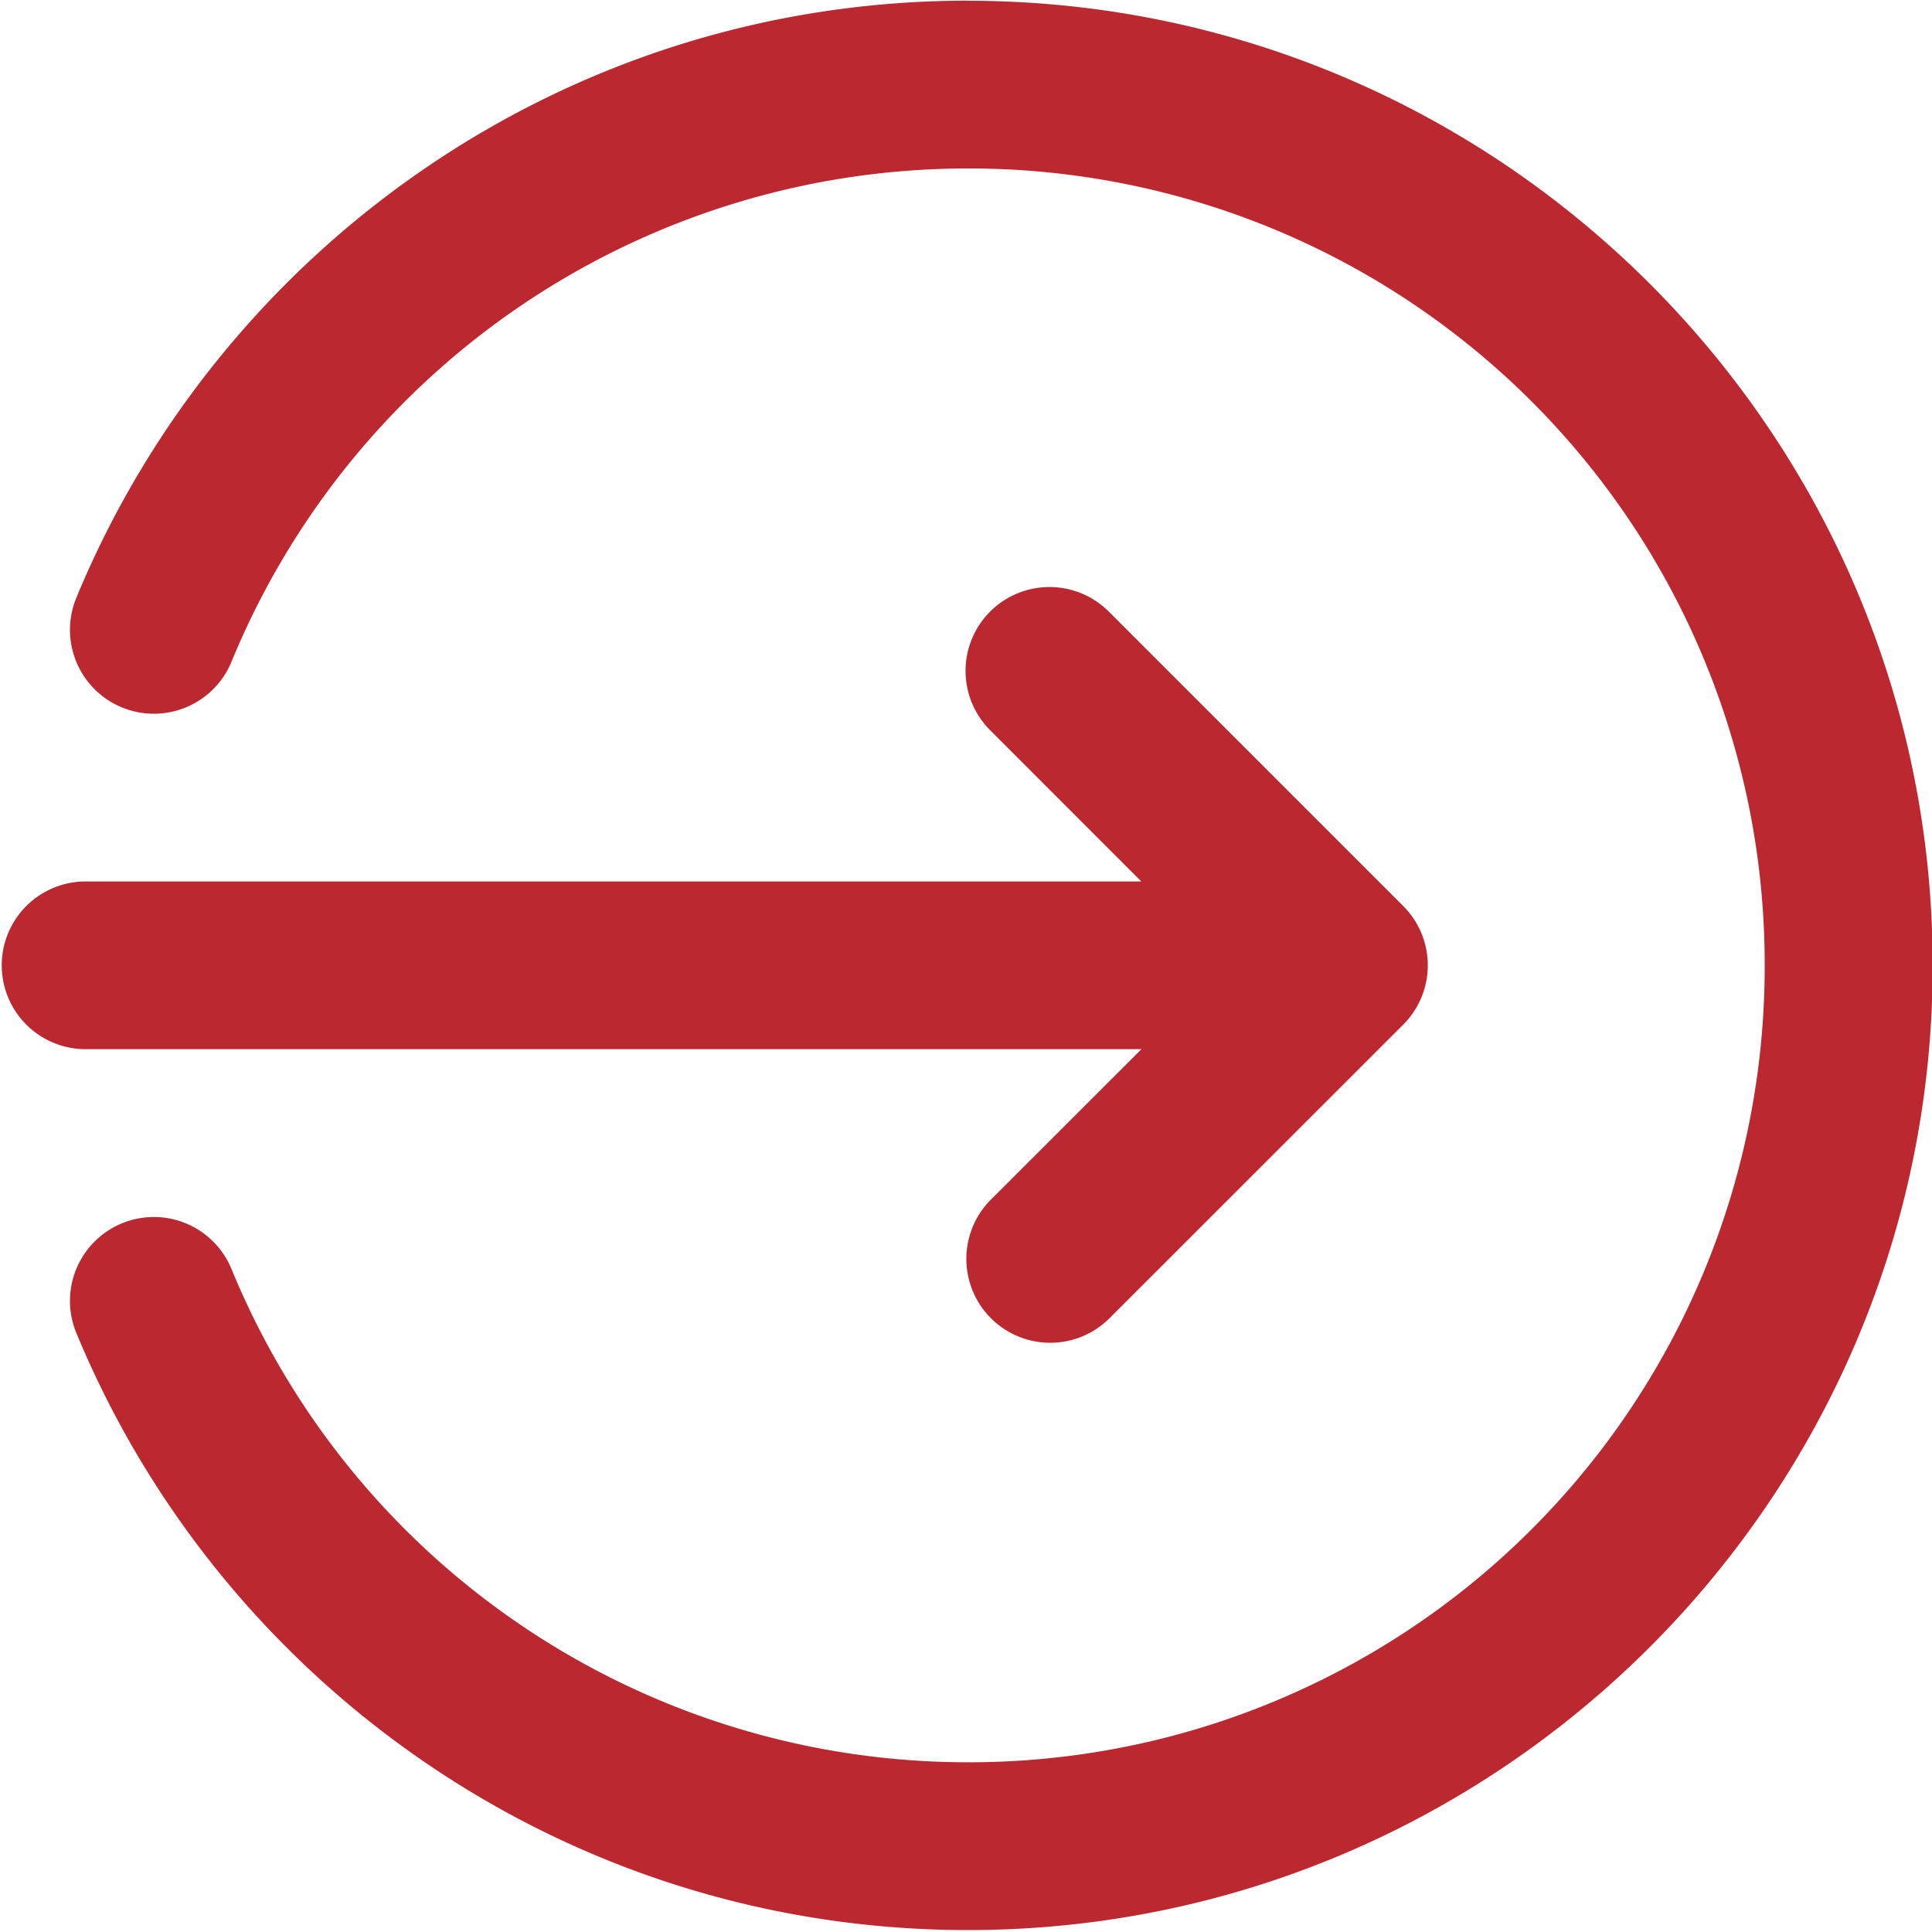
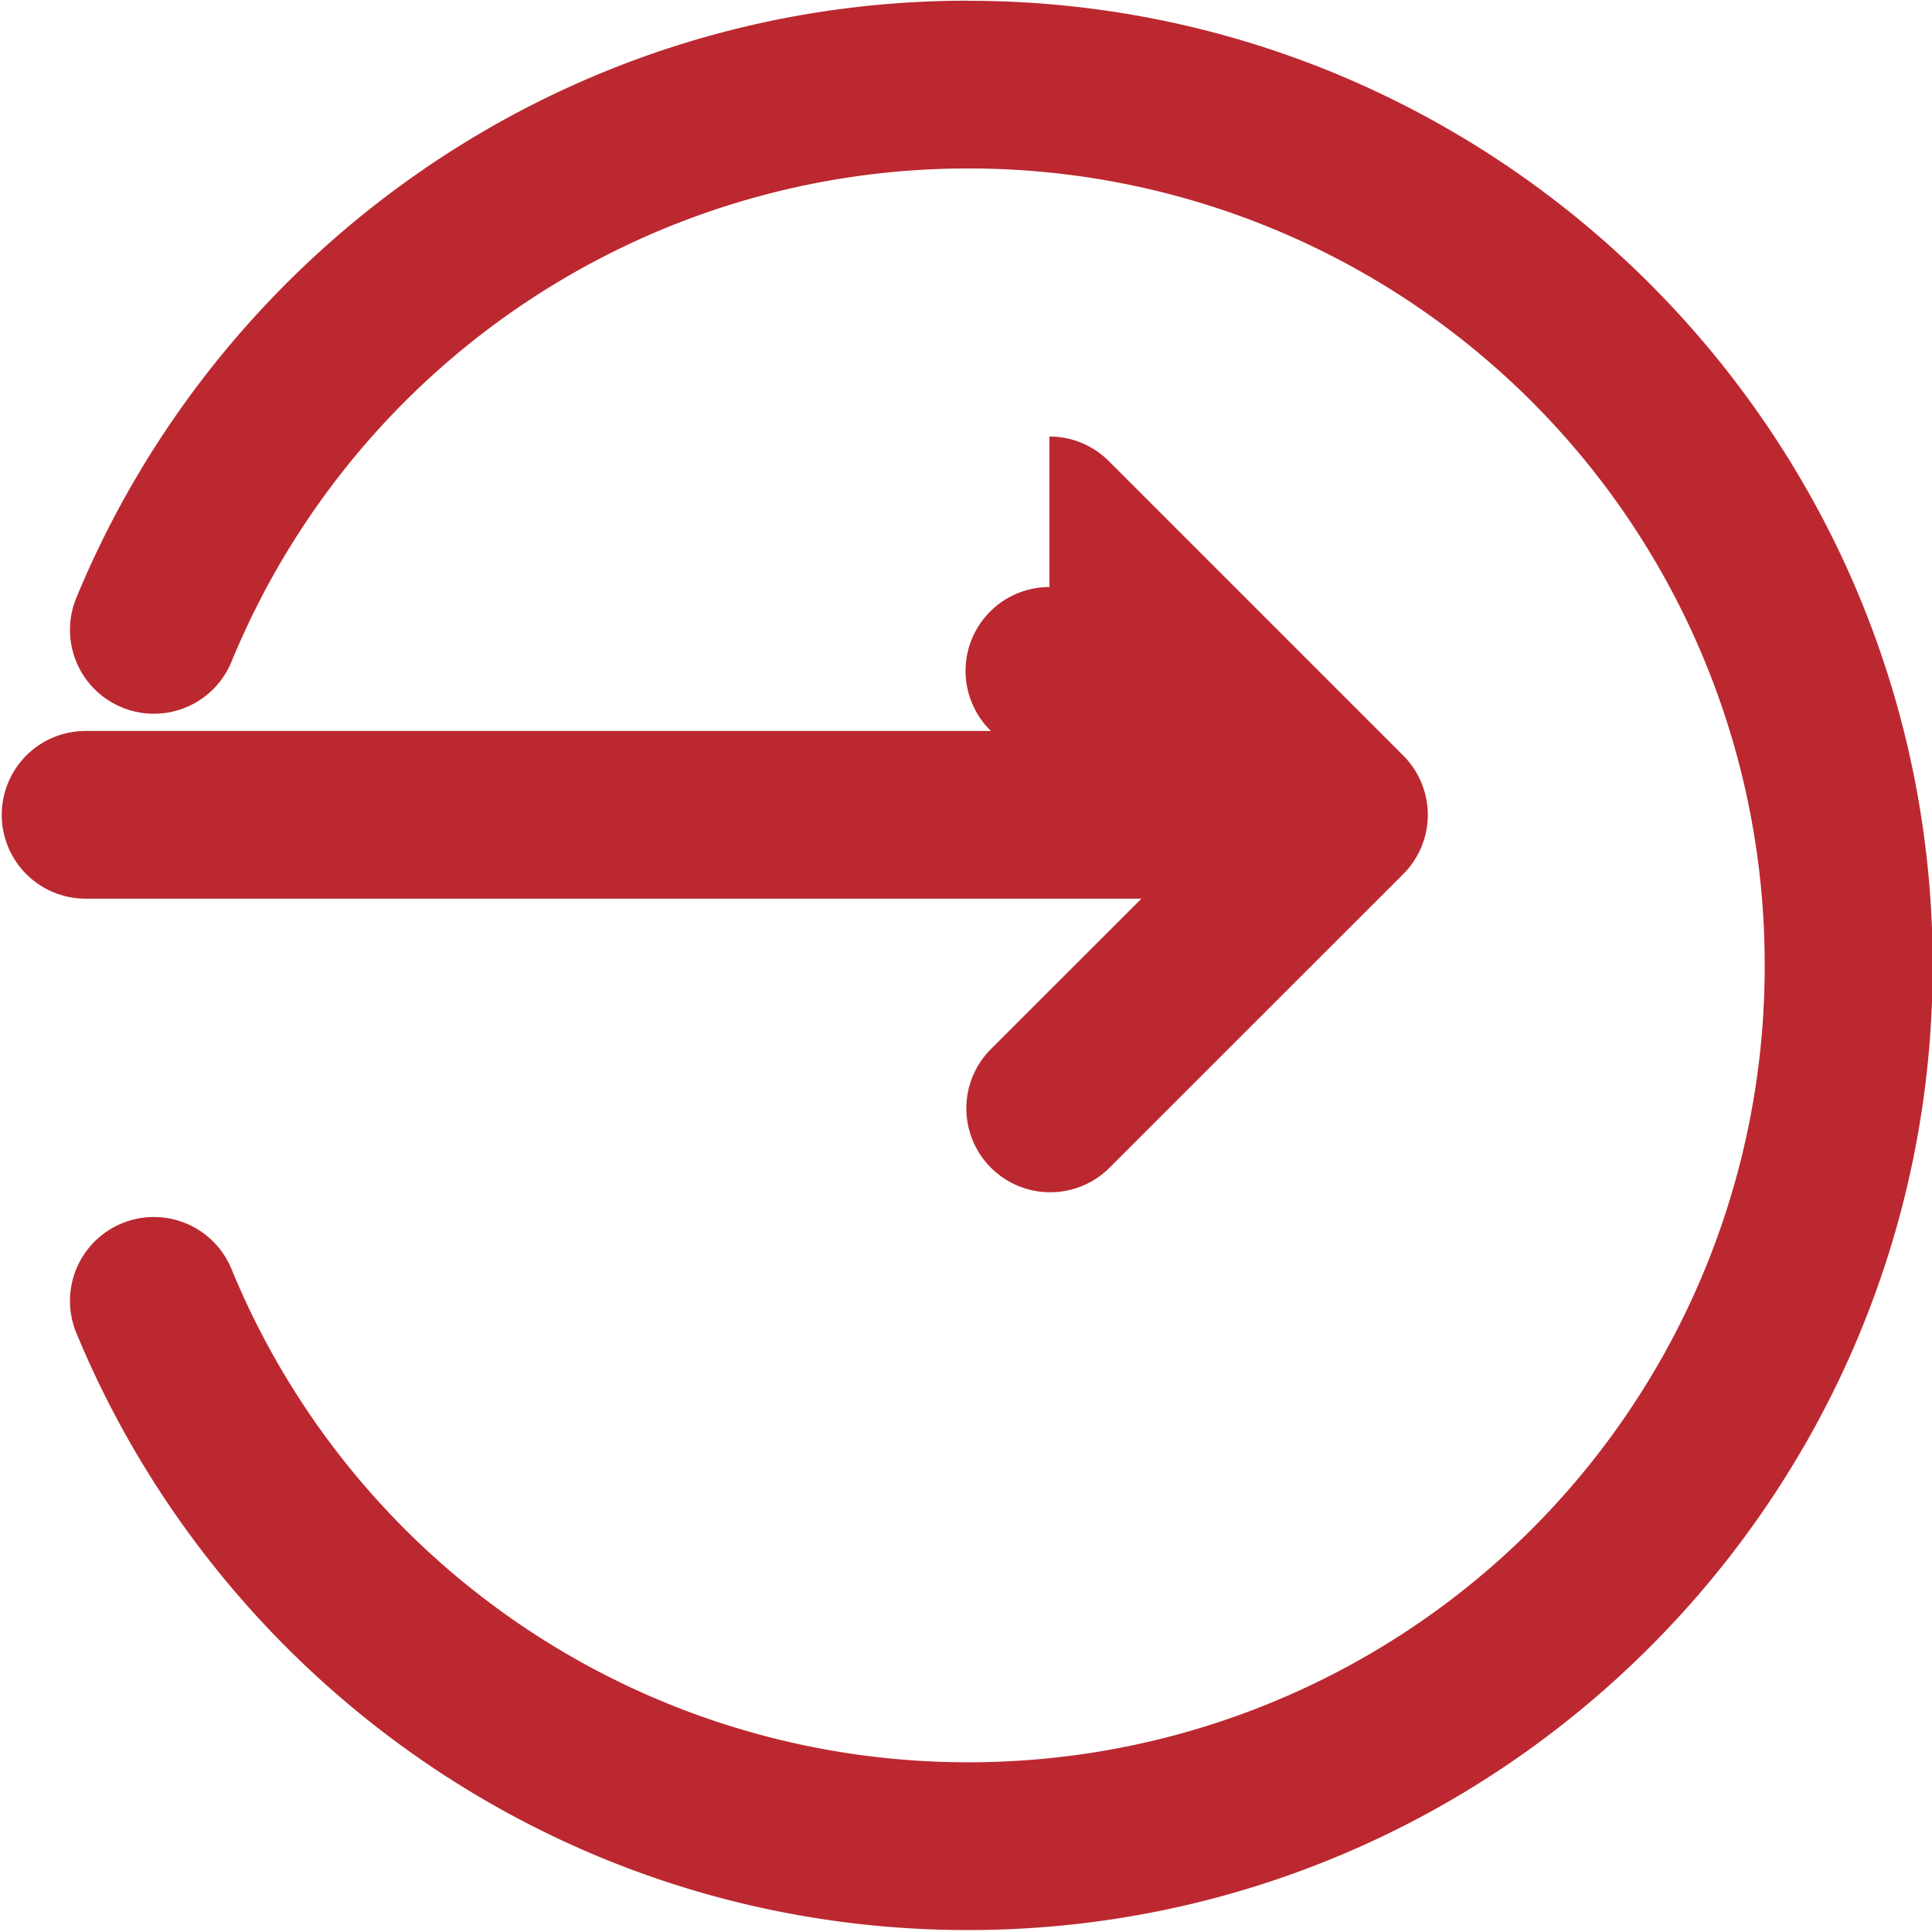
<svg xmlns="http://www.w3.org/2000/svg" width="20" height="20" viewBox="0 0 20 20">
-   <path fill="#BC2830" fill-rule="nonzero" d="M10.02.007C5.86.007 2.288 2.562.79 6.189a.868.868 0 1 0 1.606.662 8.24 8.24 0 0 1 7.622-5.107 8.236 8.236 0 0 1 8.25 8.25 8.236 8.236 0 0 1-8.25 8.249 8.24 8.24 0 0 1-7.622-5.107.868.868 0 1 0-1.606.662C2.29 17.425 5.86 19.98 10.02 19.98c5.505 0 9.987-4.481 9.987-9.986 0-5.505-4.482-9.986-9.987-9.986zm.844 6.07a.868.868 0 0 0-.606 1.49l1.557 1.558H.886a.868.868 0 1 0 0 1.736h10.93l-1.558 1.557a.868.868 0 1 0 1.228 1.228l3.04-3.039a.868.868 0 0 0 0-1.228l-3.04-3.04a.868.868 0 0 0-.622-.262z" />
+   <path fill="#BC2830" fill-rule="nonzero" d="M10.02.007C5.86.007 2.288 2.562.79 6.189a.868.868 0 1 0 1.606.662 8.24 8.24 0 0 1 7.622-5.107 8.236 8.236 0 0 1 8.25 8.25 8.236 8.236 0 0 1-8.25 8.249 8.24 8.24 0 0 1-7.622-5.107.868.868 0 1 0-1.606.662C2.29 17.425 5.86 19.98 10.02 19.98c5.505 0 9.987-4.481 9.987-9.986 0-5.505-4.482-9.986-9.987-9.986zm.844 6.07a.868.868 0 0 0-.606 1.49H.886a.868.868 0 1 0 0 1.736h10.93l-1.558 1.557a.868.868 0 1 0 1.228 1.228l3.04-3.039a.868.868 0 0 0 0-1.228l-3.04-3.04a.868.868 0 0 0-.622-.262z" />
</svg>